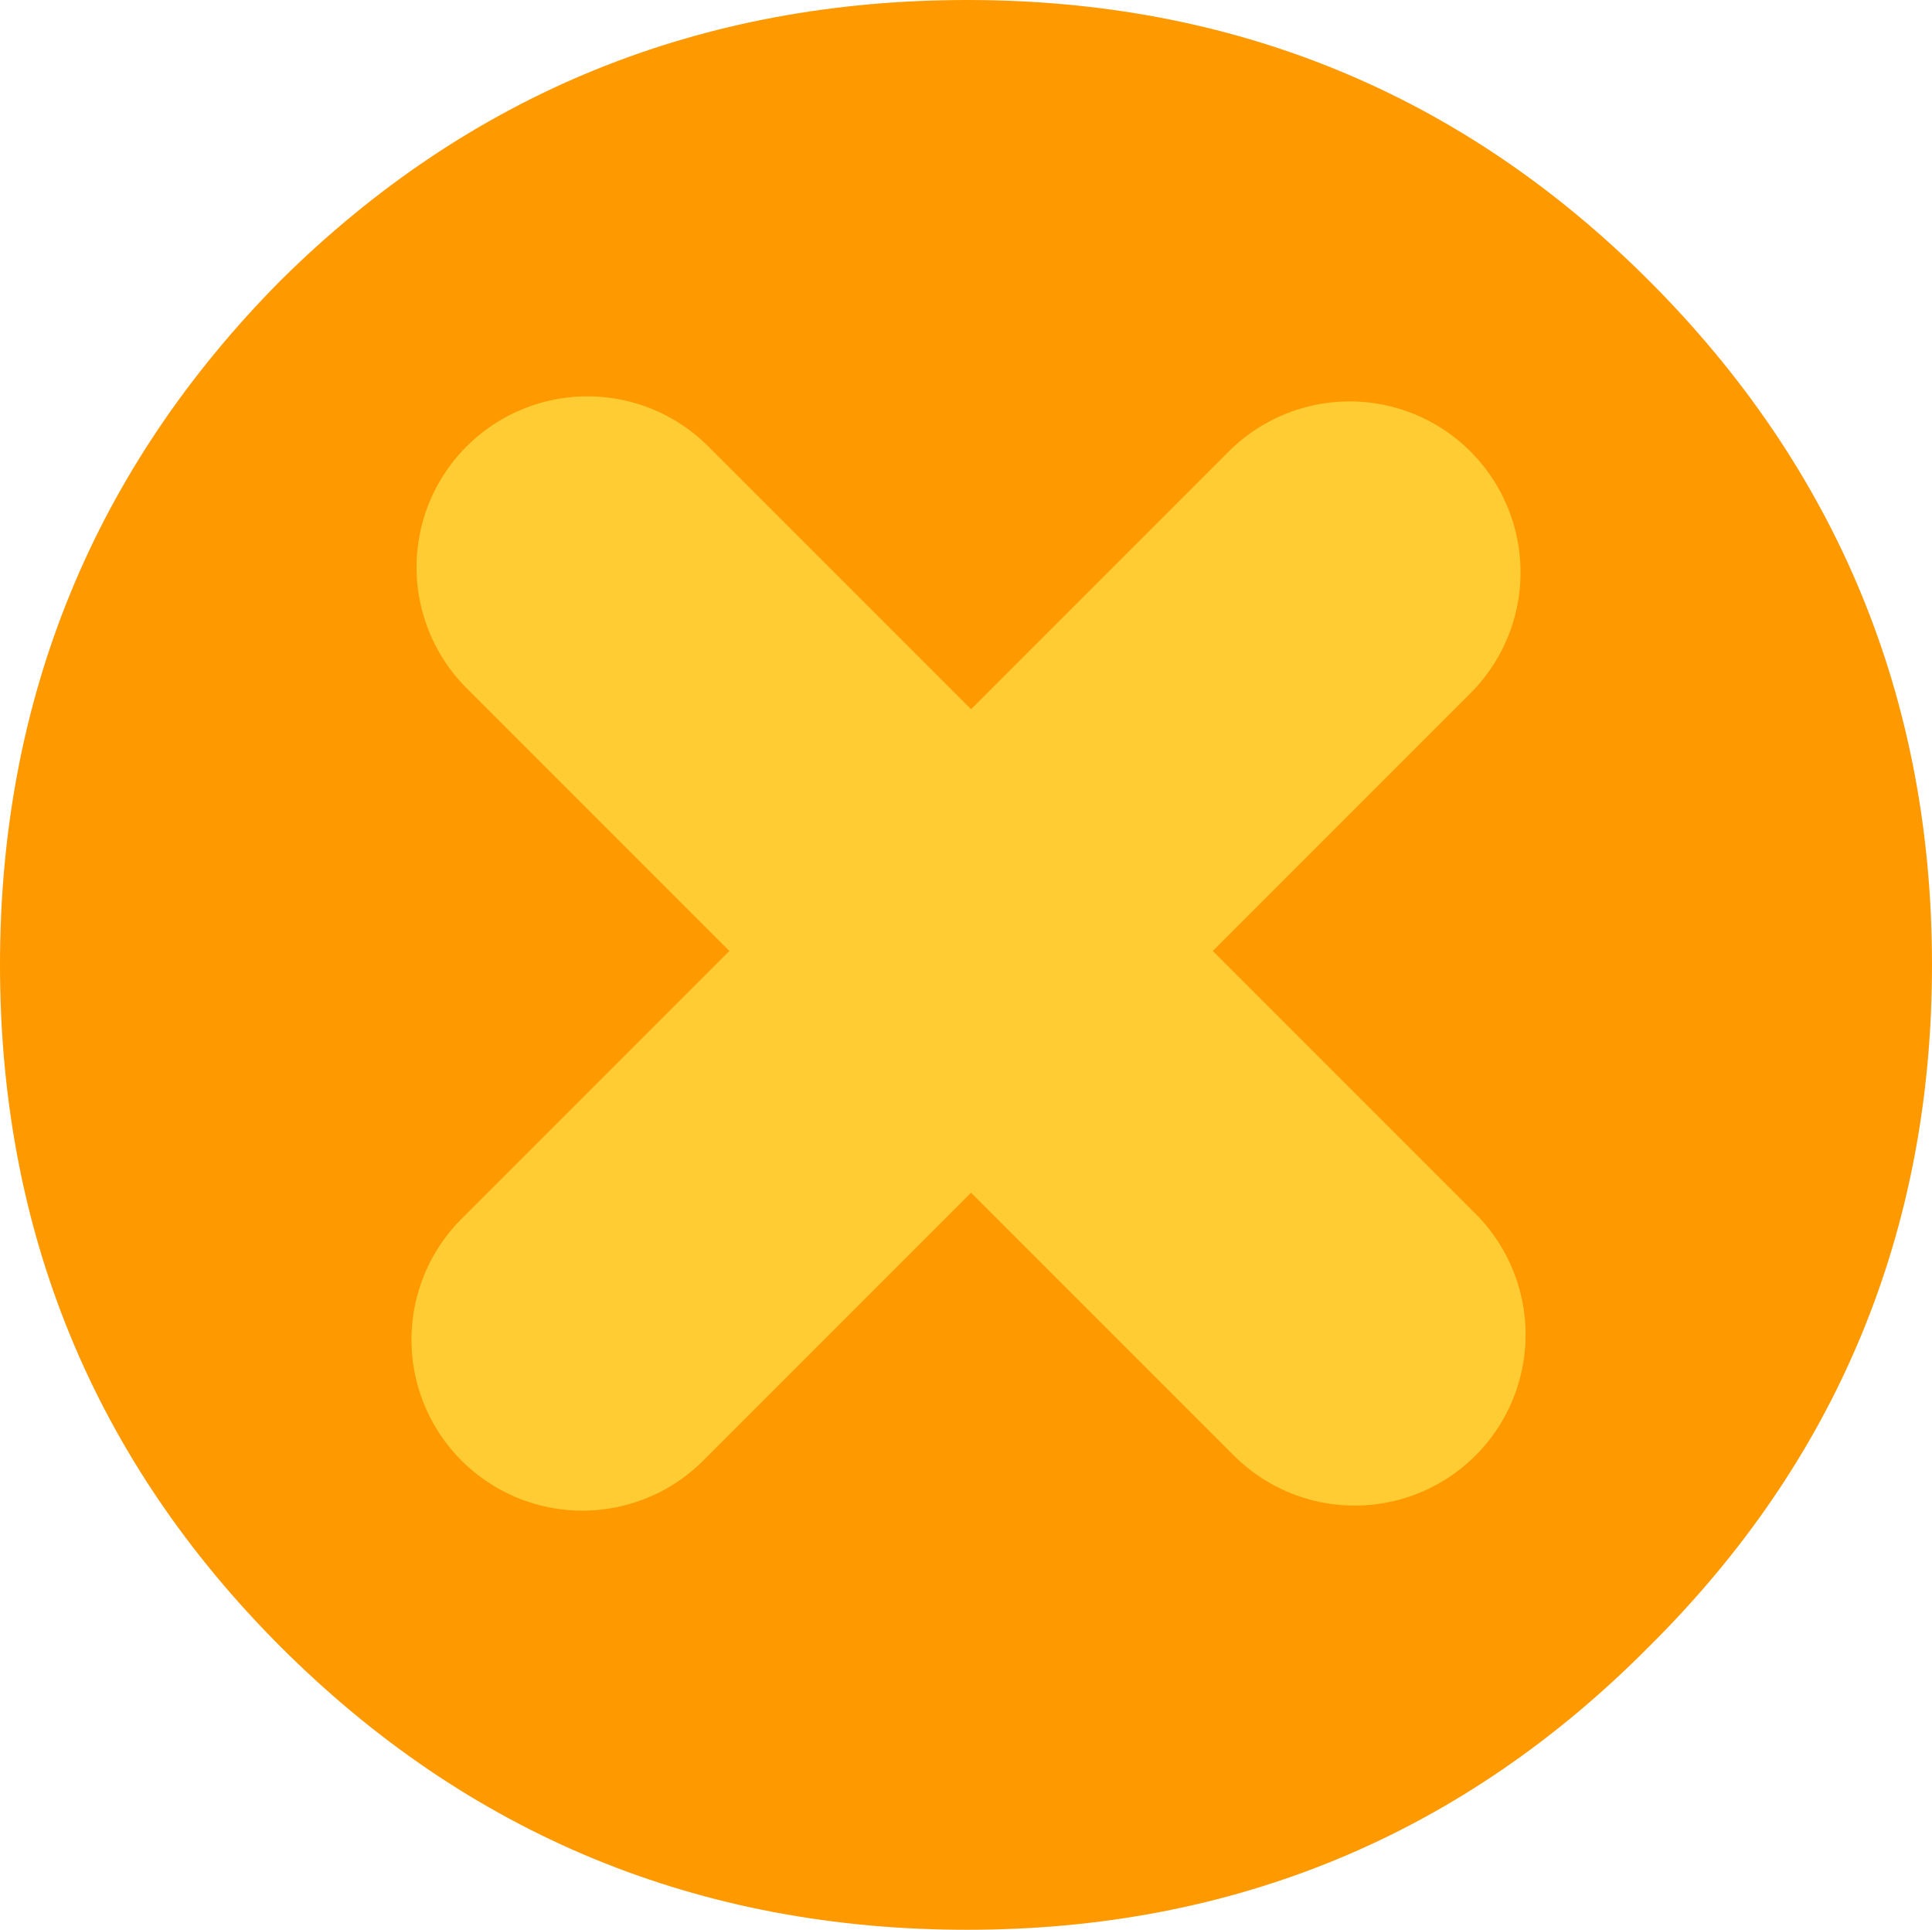
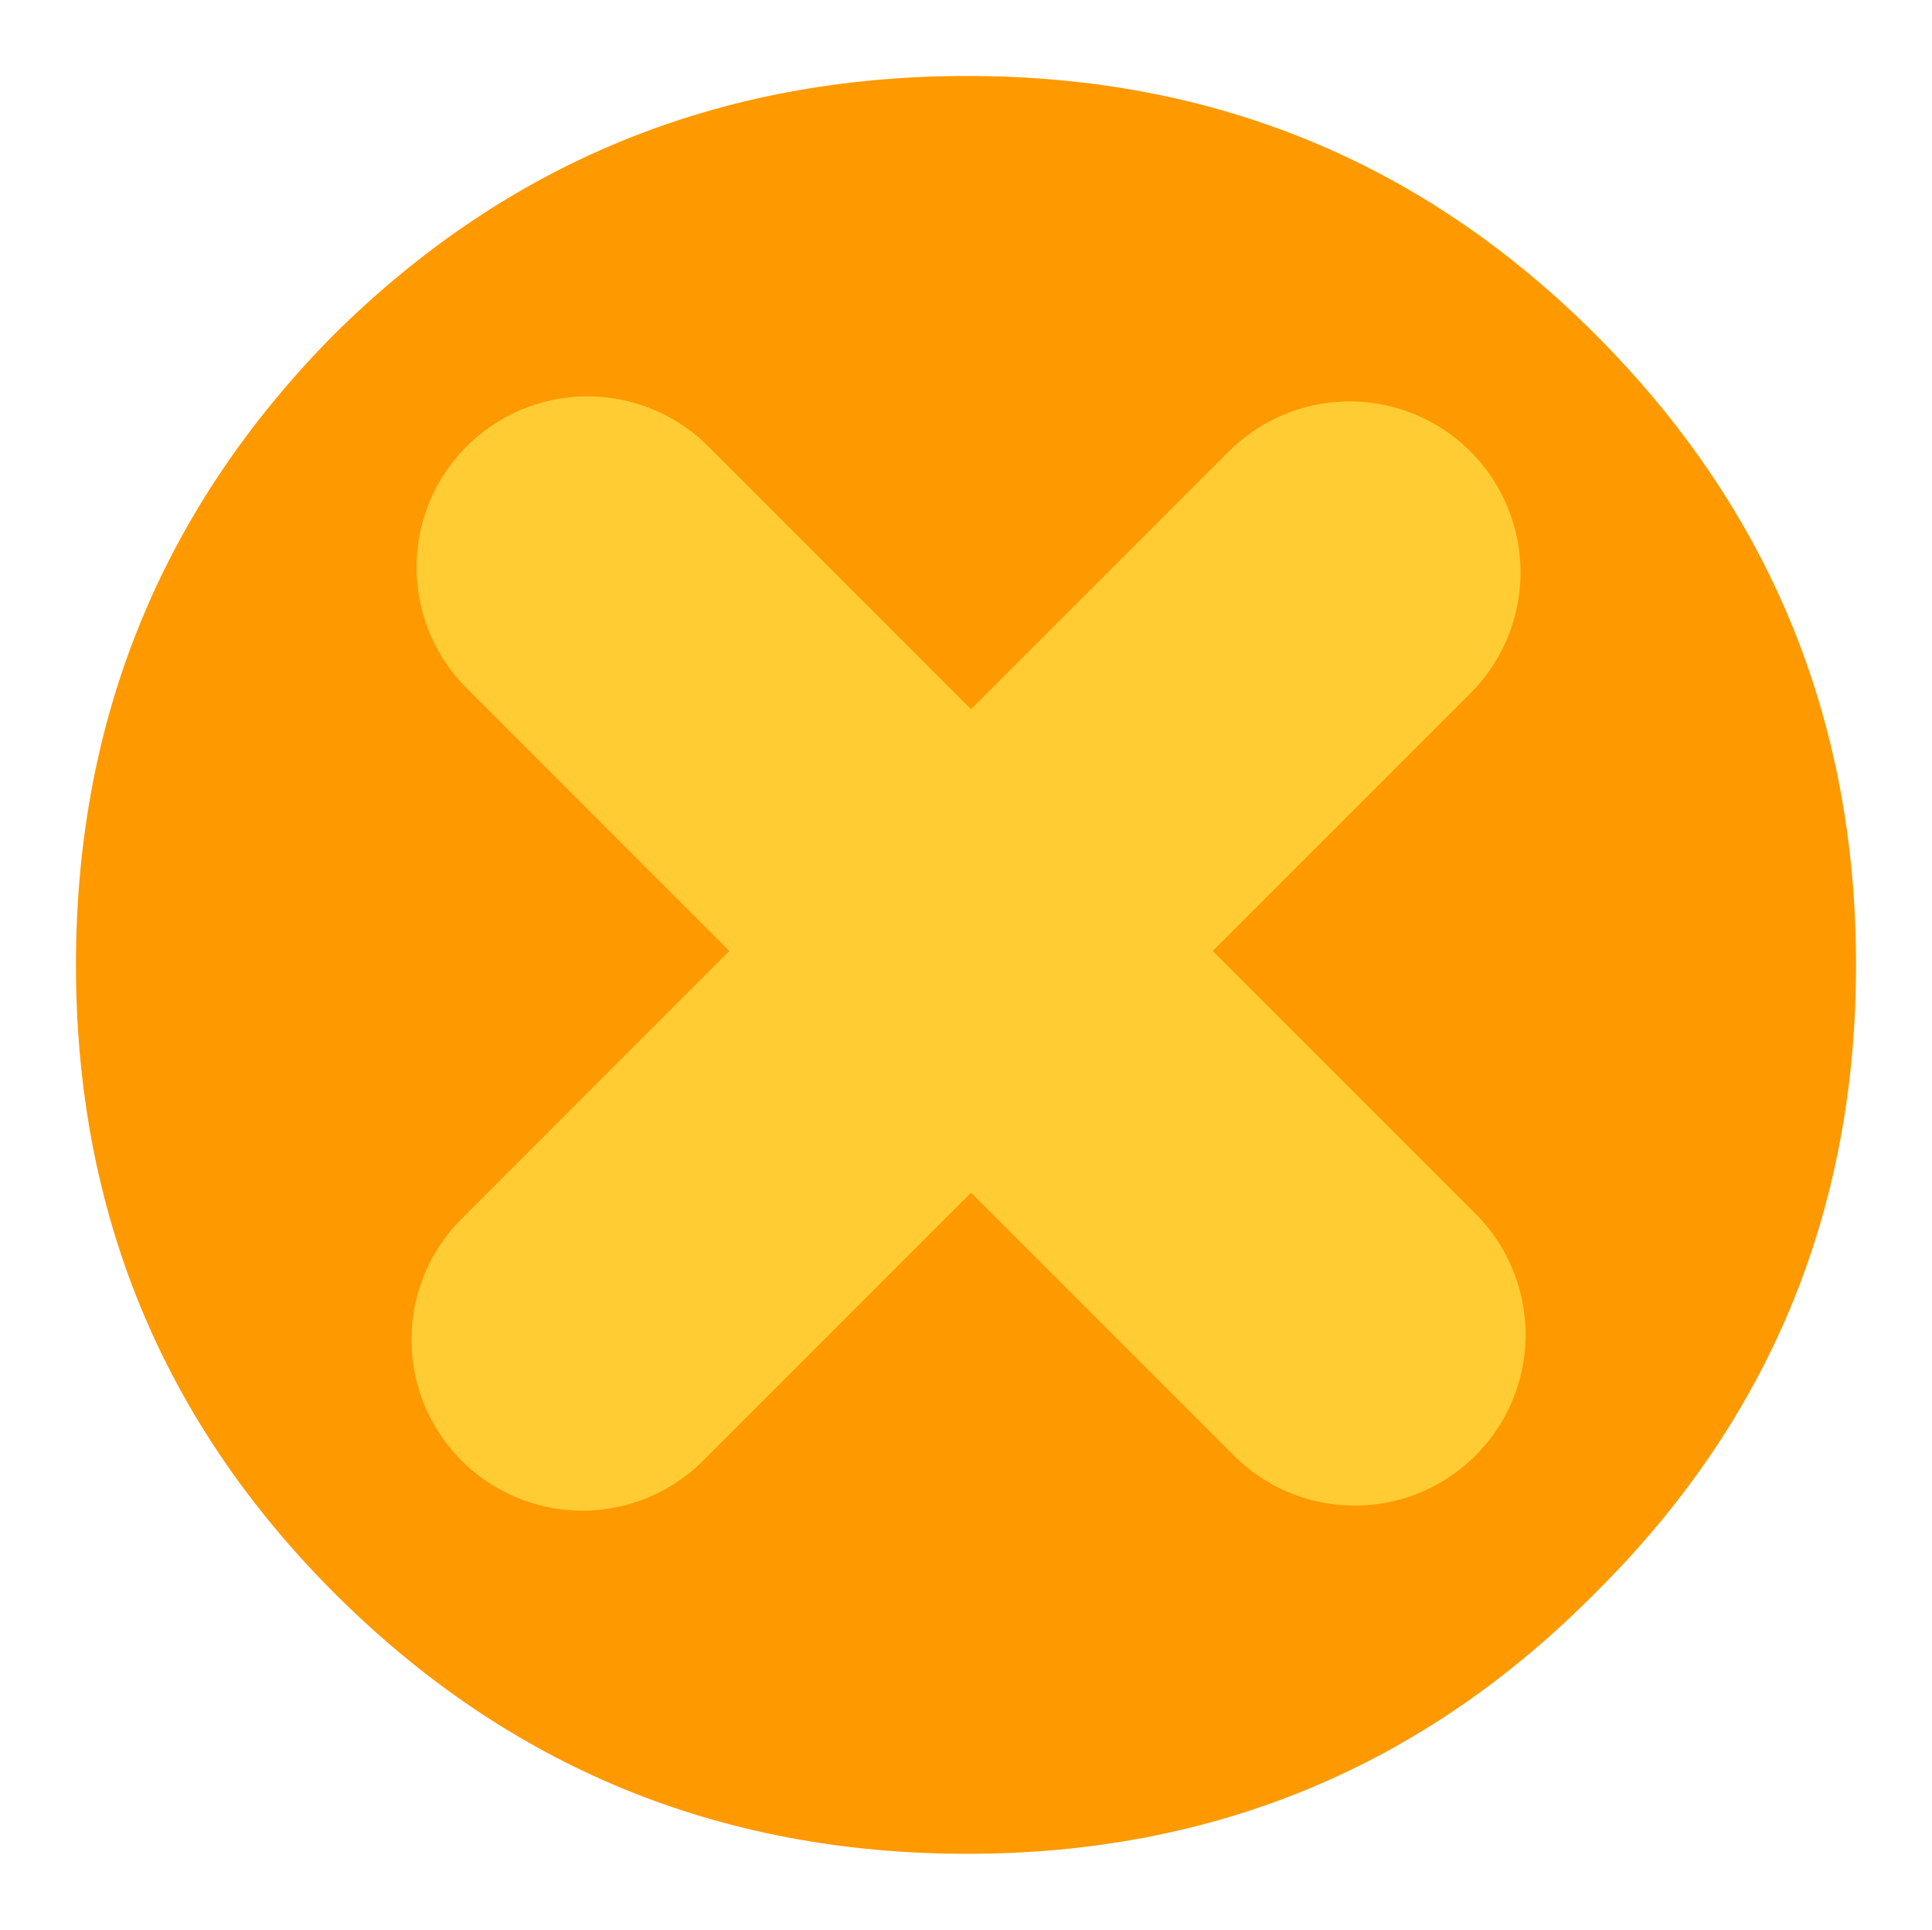
<svg xmlns="http://www.w3.org/2000/svg" height="38.1px" width="38.15px">
  <g transform="matrix(1.0, 0.0, 0.0, 1.0, 1.5, 1.5)">
    <path d="M30.0 5.1 Q35.15 10.25 35.15 17.55 35.15 24.85 30.0 29.95 24.9 35.1 17.6 35.1 10.25 35.1 5.1 29.95 0.0 24.85 0.0 17.55 0.0 10.25 5.1 5.1 10.25 0.0 17.6 0.0 24.9 0.0 30.0 5.1" fill="#ff9900" fill-rule="evenodd" stroke="none" />
-     <path d="M30.0 5.1 Q35.15 10.25 35.15 17.55 35.15 24.85 30.0 29.95 24.9 35.1 17.6 35.1 10.25 35.1 5.1 29.95 0.0 24.85 0.0 17.55 0.0 10.25 5.1 5.1 10.25 0.0 17.6 0.0 24.9 0.0 30.0 5.1 Z" fill="none" stroke="#ff9900" stroke-linecap="round" stroke-linejoin="round" stroke-width="3.0" />
    <path d="M25.15 9.8 L10.0 24.95" fill="none" stroke="#ffcc33" stroke-linecap="round" stroke-linejoin="round" stroke-width="6.75" />
    <path d="M10.1 9.7 L25.25 24.85" fill="none" stroke="#ffcc33" stroke-linecap="round" stroke-linejoin="round" stroke-width="6.75" />
  </g>
</svg>